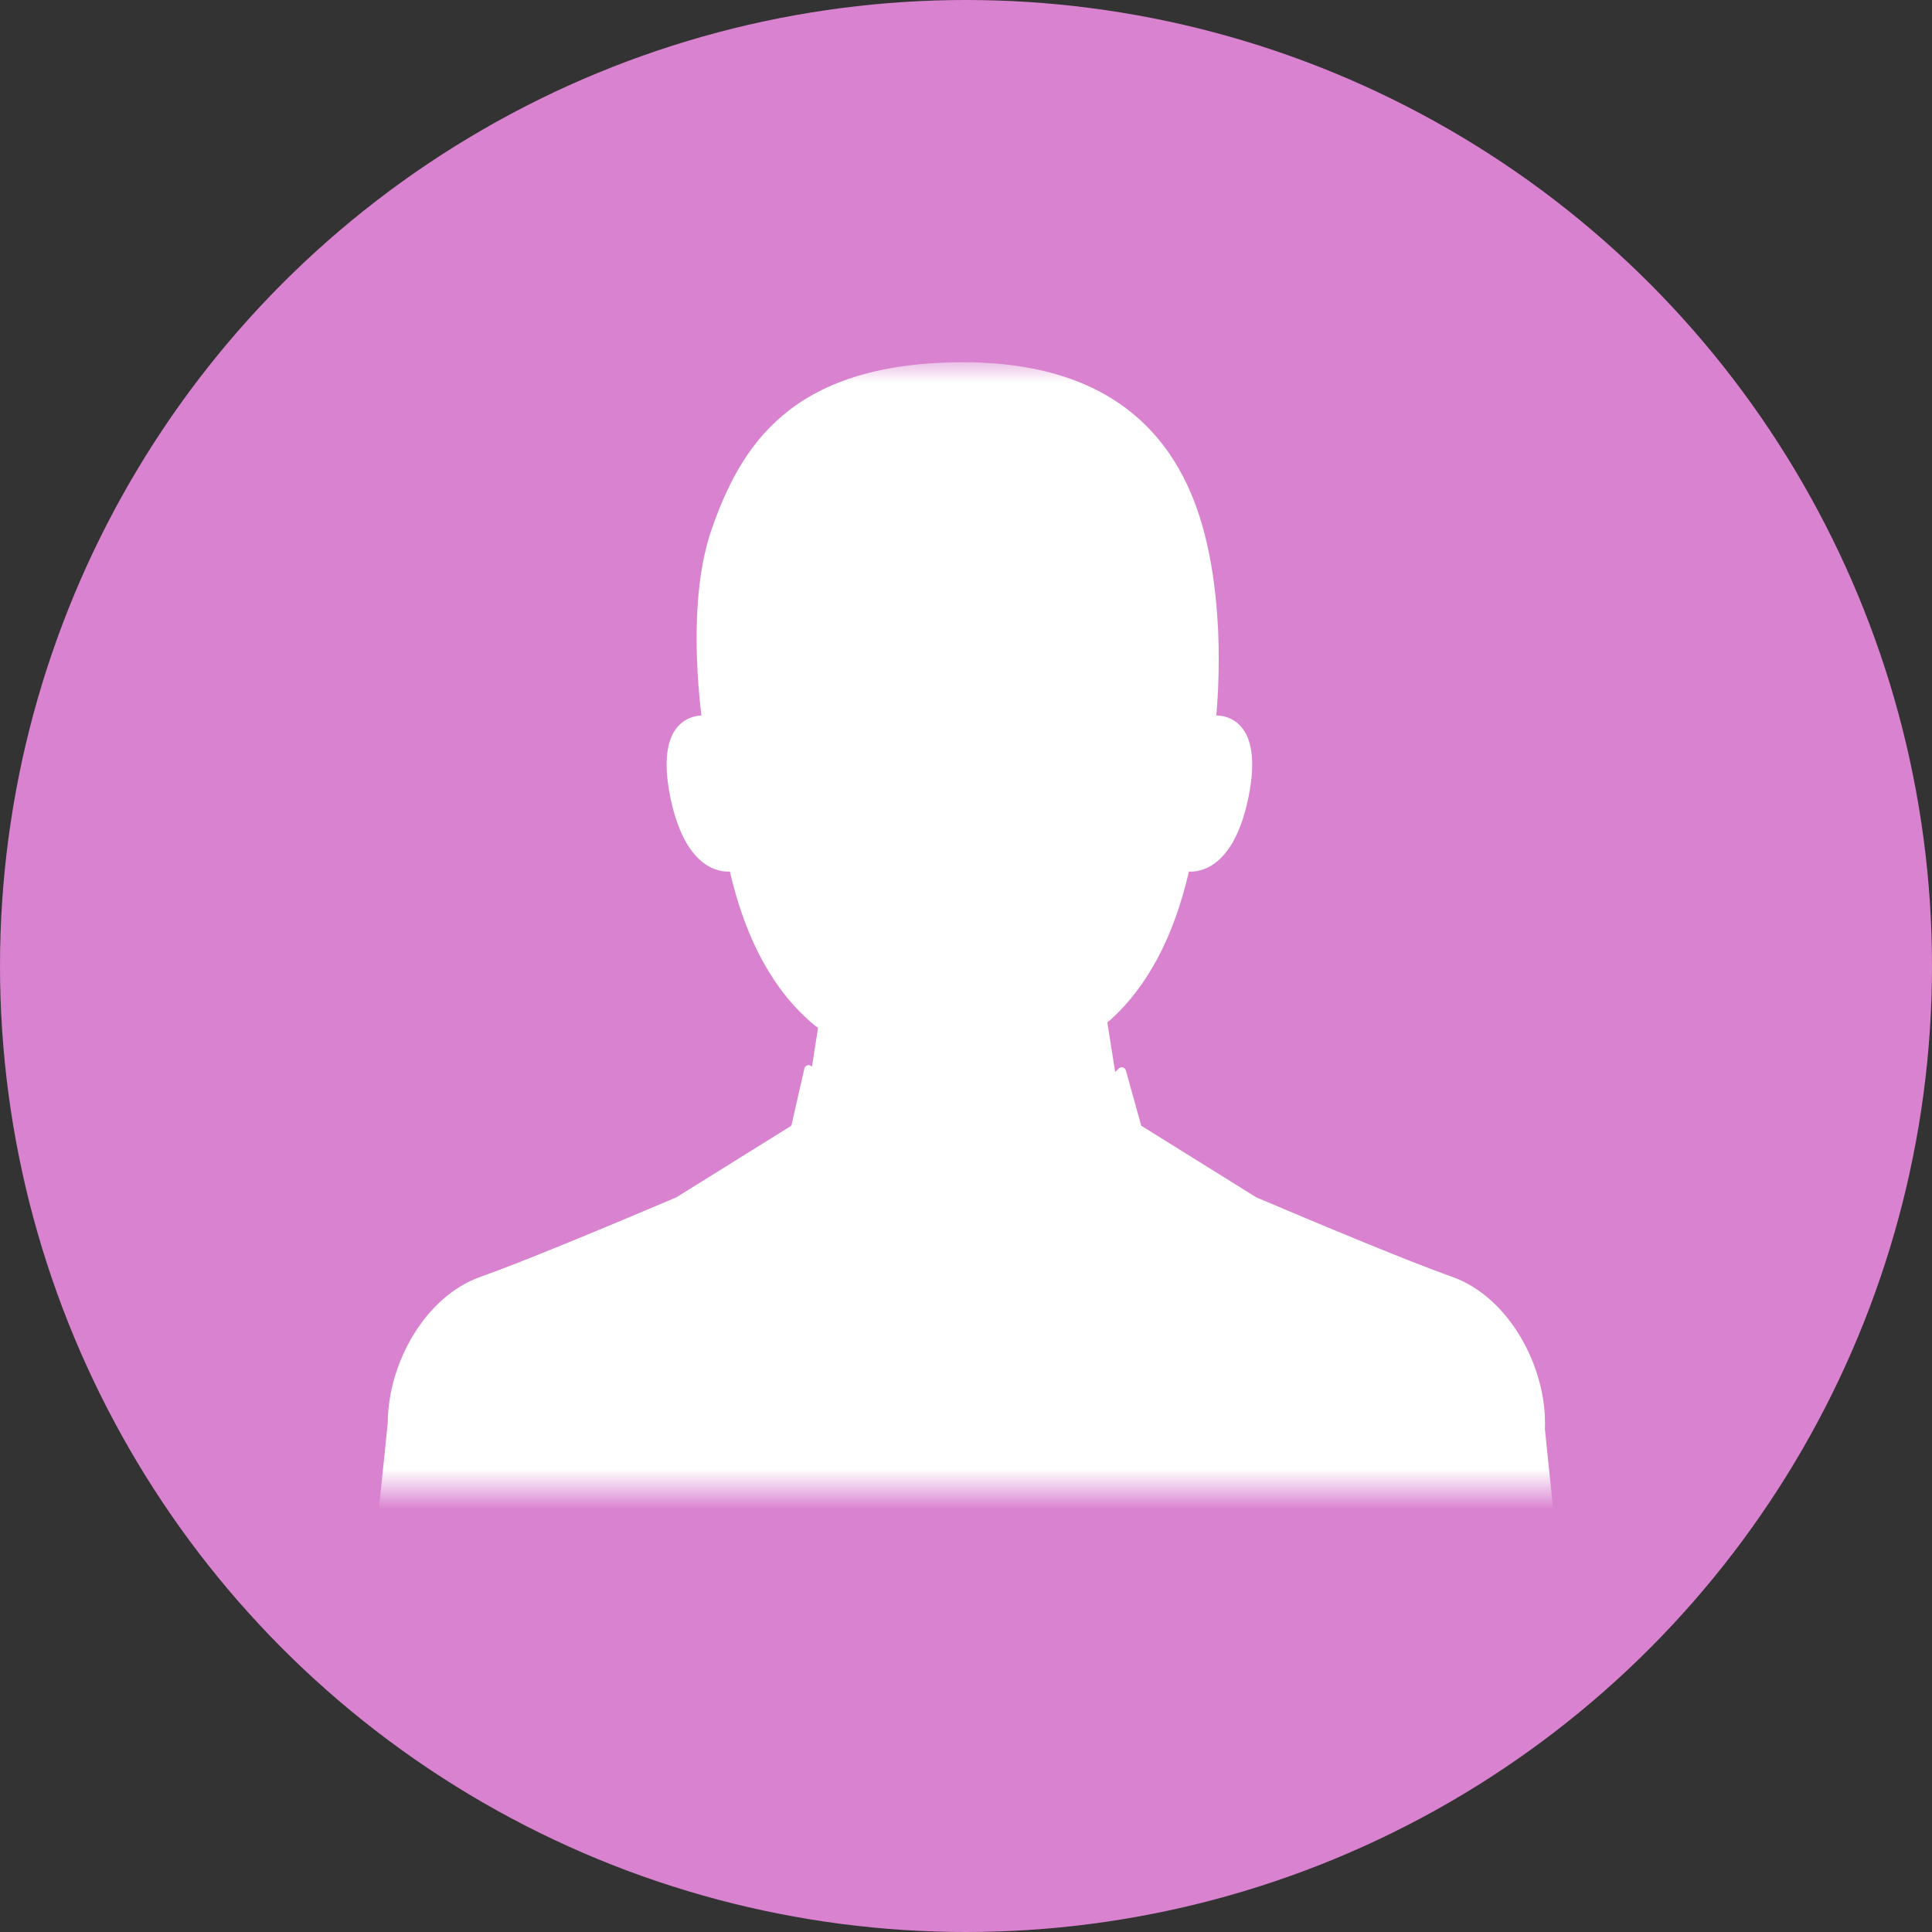
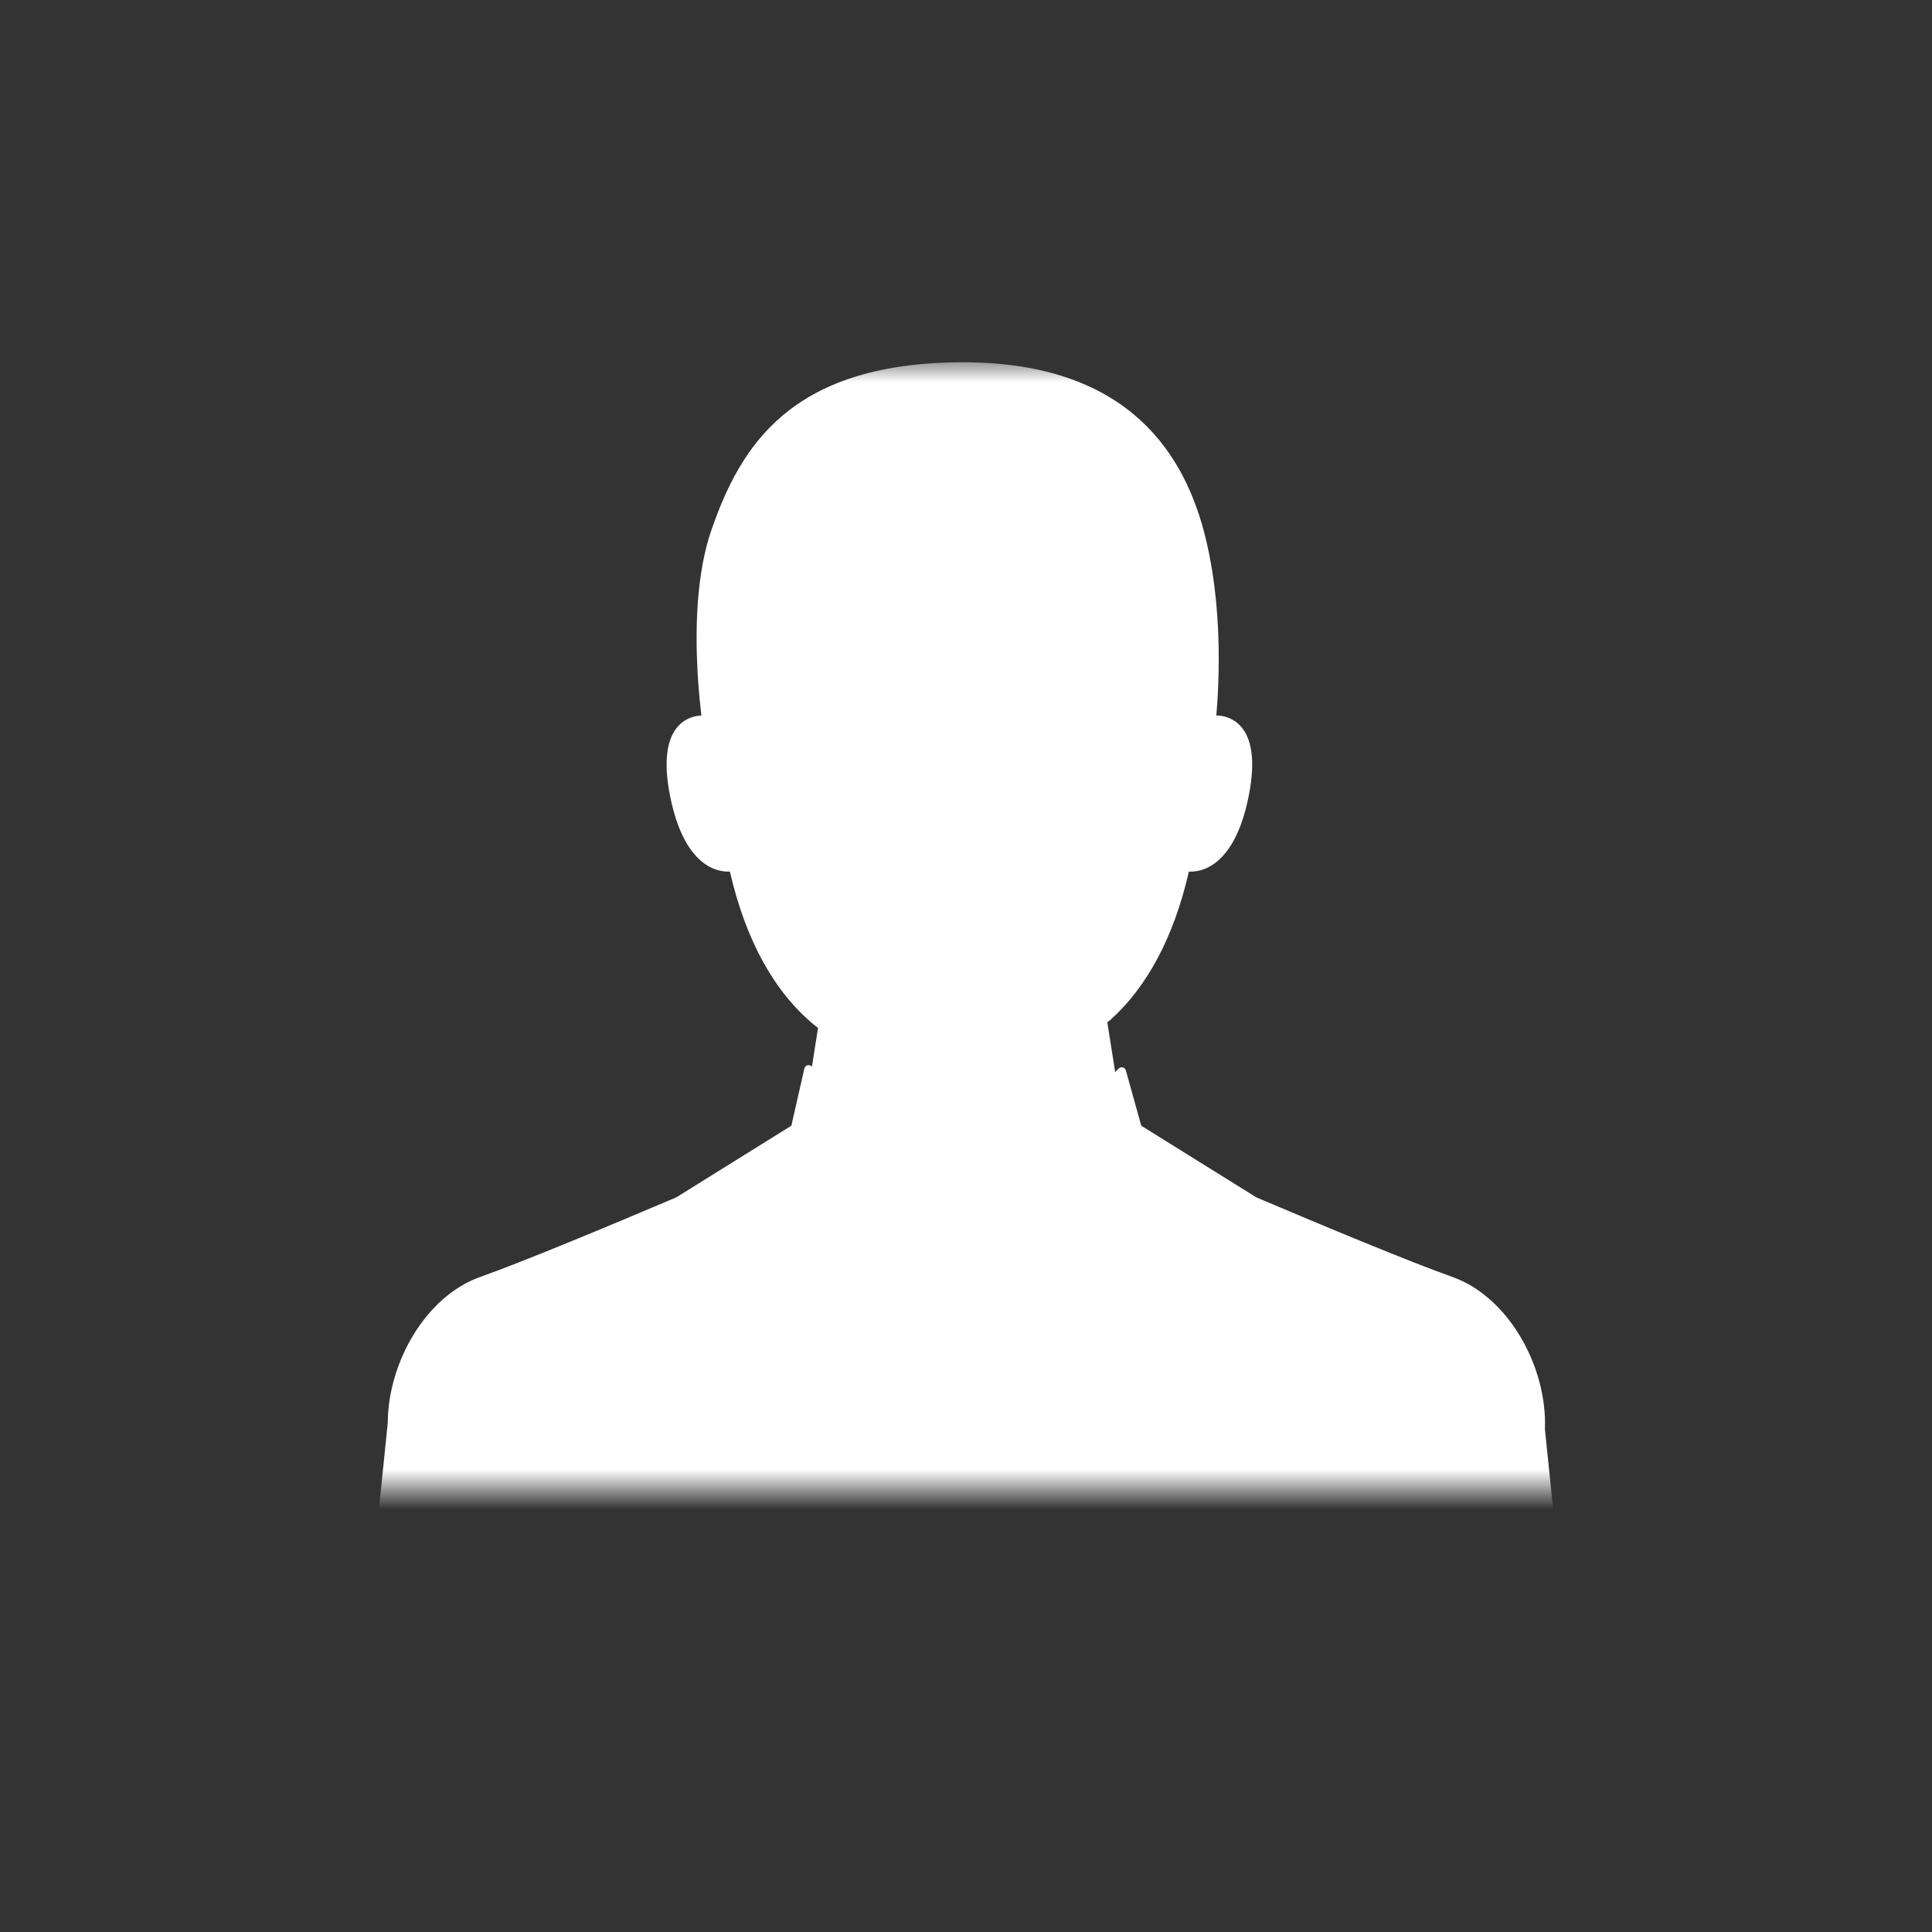
<svg xmlns="http://www.w3.org/2000/svg" xmlns:xlink="http://www.w3.org/1999/xlink" width="48" height="48" viewBox="0 0 48 48">
  <rect x="0" y="0" width="48" height="48" fill="#333333" stroke="none" />
  <defs>
    <rect id="a" width="30" height="28" x="9" y="9" />
  </defs>
  <g fill="none" fill-rule="evenodd">
-     <circle cx="24" cy="24" r="24" fill="#D982D0" />
    <mask id="b" fill="#fff">
      <use xlink:href="#a" />
    </mask>
    <path fill="#FFF" d="M39.661,47.357 C39.525,45.95 39.362,44.556 39.213,43.163 C38.928,40.609 38.641,38.08 38.383,35.509 C38.446,33.981 37.495,32.223 36.078,31.723 C35.039,31.355 32.917,30.472 31.214,29.749 L28.354,27.968 L27.972,26.595 C27.95,26.517 27.854,26.49 27.797,26.546 C27.771,26.571 27.74,26.601 27.706,26.635 L27.511,25.4 C27.54,25.375 27.571,25.354 27.599,25.328 C28.51,24.503 29.16,23.277 29.531,21.683 C29.533,21.674 29.535,21.664 29.537,21.654 C29.814,21.67 30.666,21.567 31.023,19.781 C31.398,17.905 30.461,17.777 30.219,17.775 C30.223,17.732 30.227,17.689 30.23,17.642 C30.232,17.618 30.234,17.593 30.235,17.569 C30.239,17.517 30.243,17.463 30.247,17.406 C30.248,17.377 30.25,17.348 30.252,17.319 C30.255,17.258 30.259,17.194 30.262,17.128 C30.263,17.102 30.264,17.076 30.265,17.049 C30.273,16.859 30.278,16.652 30.279,16.434 C30.279,16.412 30.279,16.389 30.279,16.367 C30.279,16.278 30.278,16.188 30.277,16.096 C30.276,16.066 30.276,16.035 30.275,16.005 C30.273,15.914 30.27,15.821 30.266,15.728 C30.265,15.7 30.264,15.672 30.263,15.644 C30.258,15.539 30.252,15.433 30.244,15.325 C30.243,15.308 30.243,15.293 30.242,15.276 C30.242,15.276 30.241,15.274 30.24,15.274 C30.194,14.623 30.099,13.928 29.924,13.251 C29.355,11.055 27.821,8.956 23.794,9.001 C19.624,9.047 18.393,11.104 17.677,13.162 C17.298,14.252 17.272,15.636 17.331,16.697 C17.335,16.757 17.339,16.816 17.342,16.873 C17.345,16.917 17.348,16.96 17.351,17.002 C17.354,17.036 17.356,17.069 17.359,17.102 C17.364,17.158 17.368,17.212 17.373,17.265 C17.376,17.304 17.38,17.342 17.383,17.378 C17.386,17.406 17.389,17.435 17.392,17.462 C17.397,17.52 17.403,17.576 17.409,17.629 C17.411,17.646 17.413,17.662 17.415,17.679 C17.419,17.713 17.422,17.745 17.426,17.776 C17.149,17.788 16.287,17.968 16.649,19.781 C17.006,21.566 17.857,21.67 18.135,21.654 C18.137,21.664 18.139,21.674 18.141,21.683 C18.535,23.377 19.242,24.653 20.242,25.476 C20.269,25.497 20.298,25.516 20.324,25.537 L20.172,26.504 C20.169,26.5 20.165,26.496 20.162,26.493 C20.102,26.435 20.003,26.466 19.984,26.548 L19.661,27.968 L16.801,29.749 C15.098,30.472 12.976,31.355 11.937,31.723 C10.571,32.205 9.643,33.856 9.634,35.343 C9.372,37.972 9.079,40.554 8.787,43.163 C8.638,44.556 8.475,45.95 8.339,47.357 C8.208,48.663 8.078,49.97 8,51.336 L13.407,51.336 L13.958,51.336 L22.288,51.336 L25.708,51.336 L34.057,51.336 L34.593,51.336 L40,51.336 C39.922,49.97 39.792,48.663 39.661,47.357" mask="url(#b)" />
  </g>
</svg>